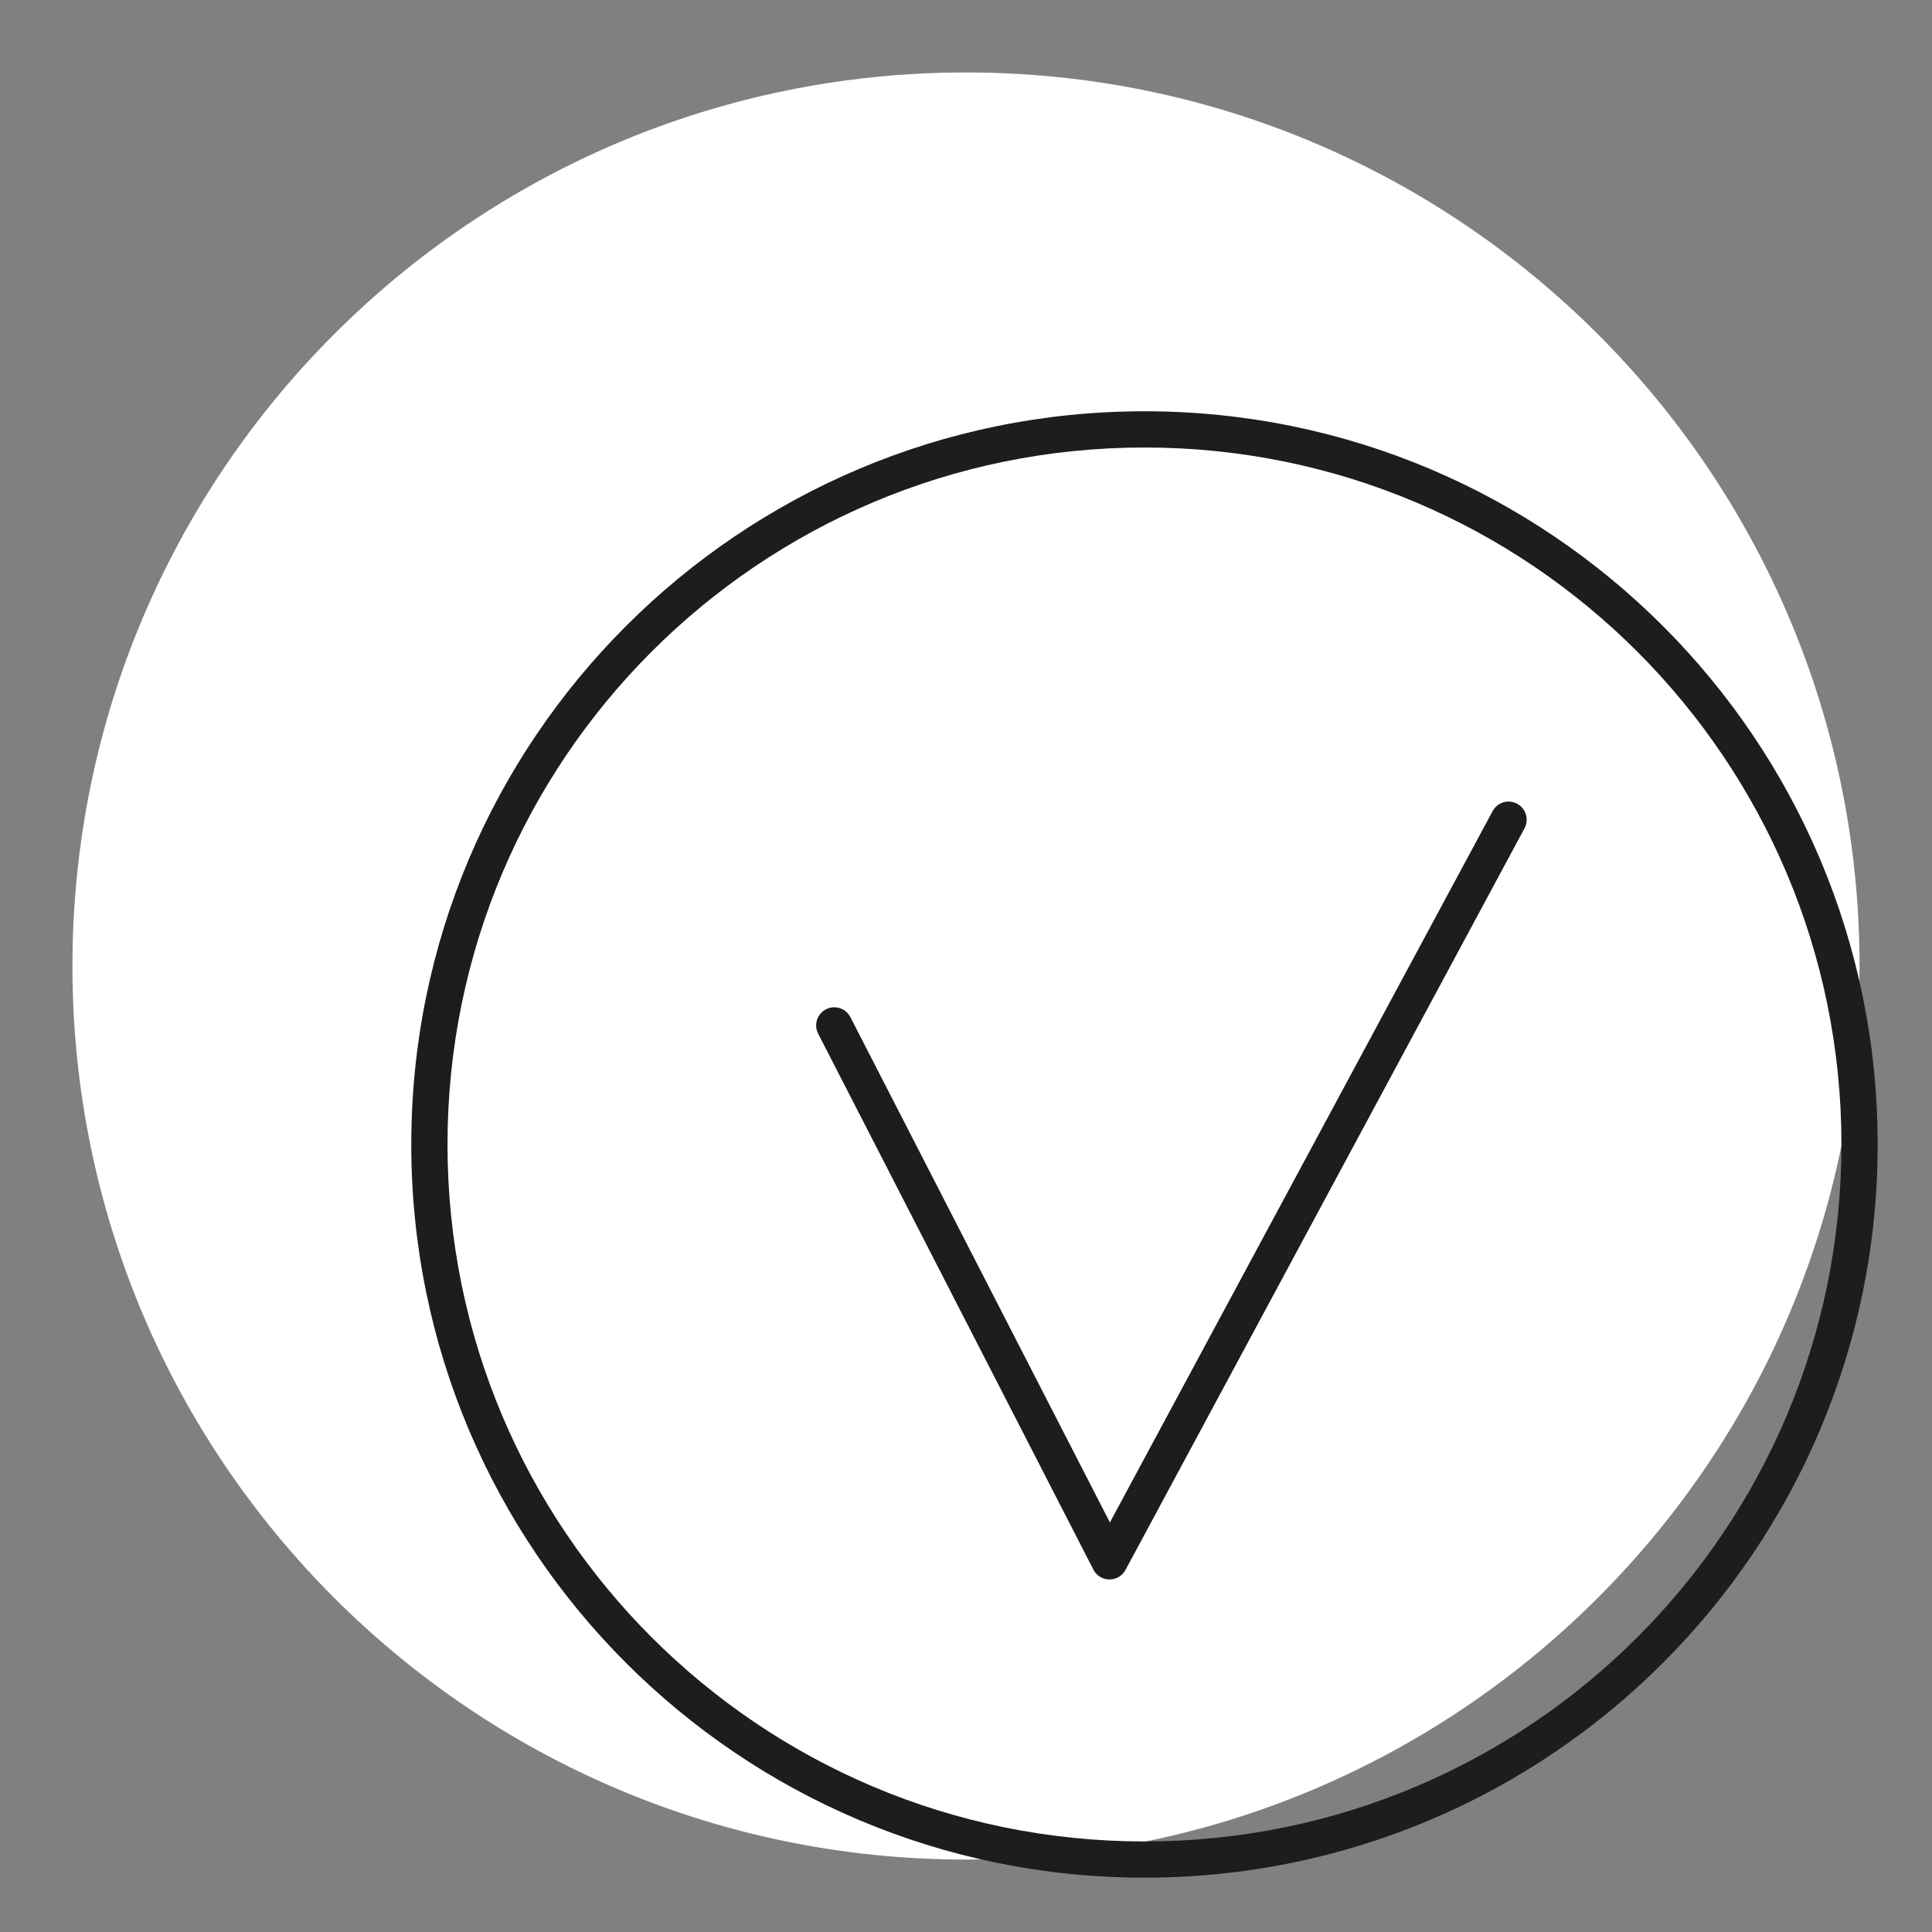
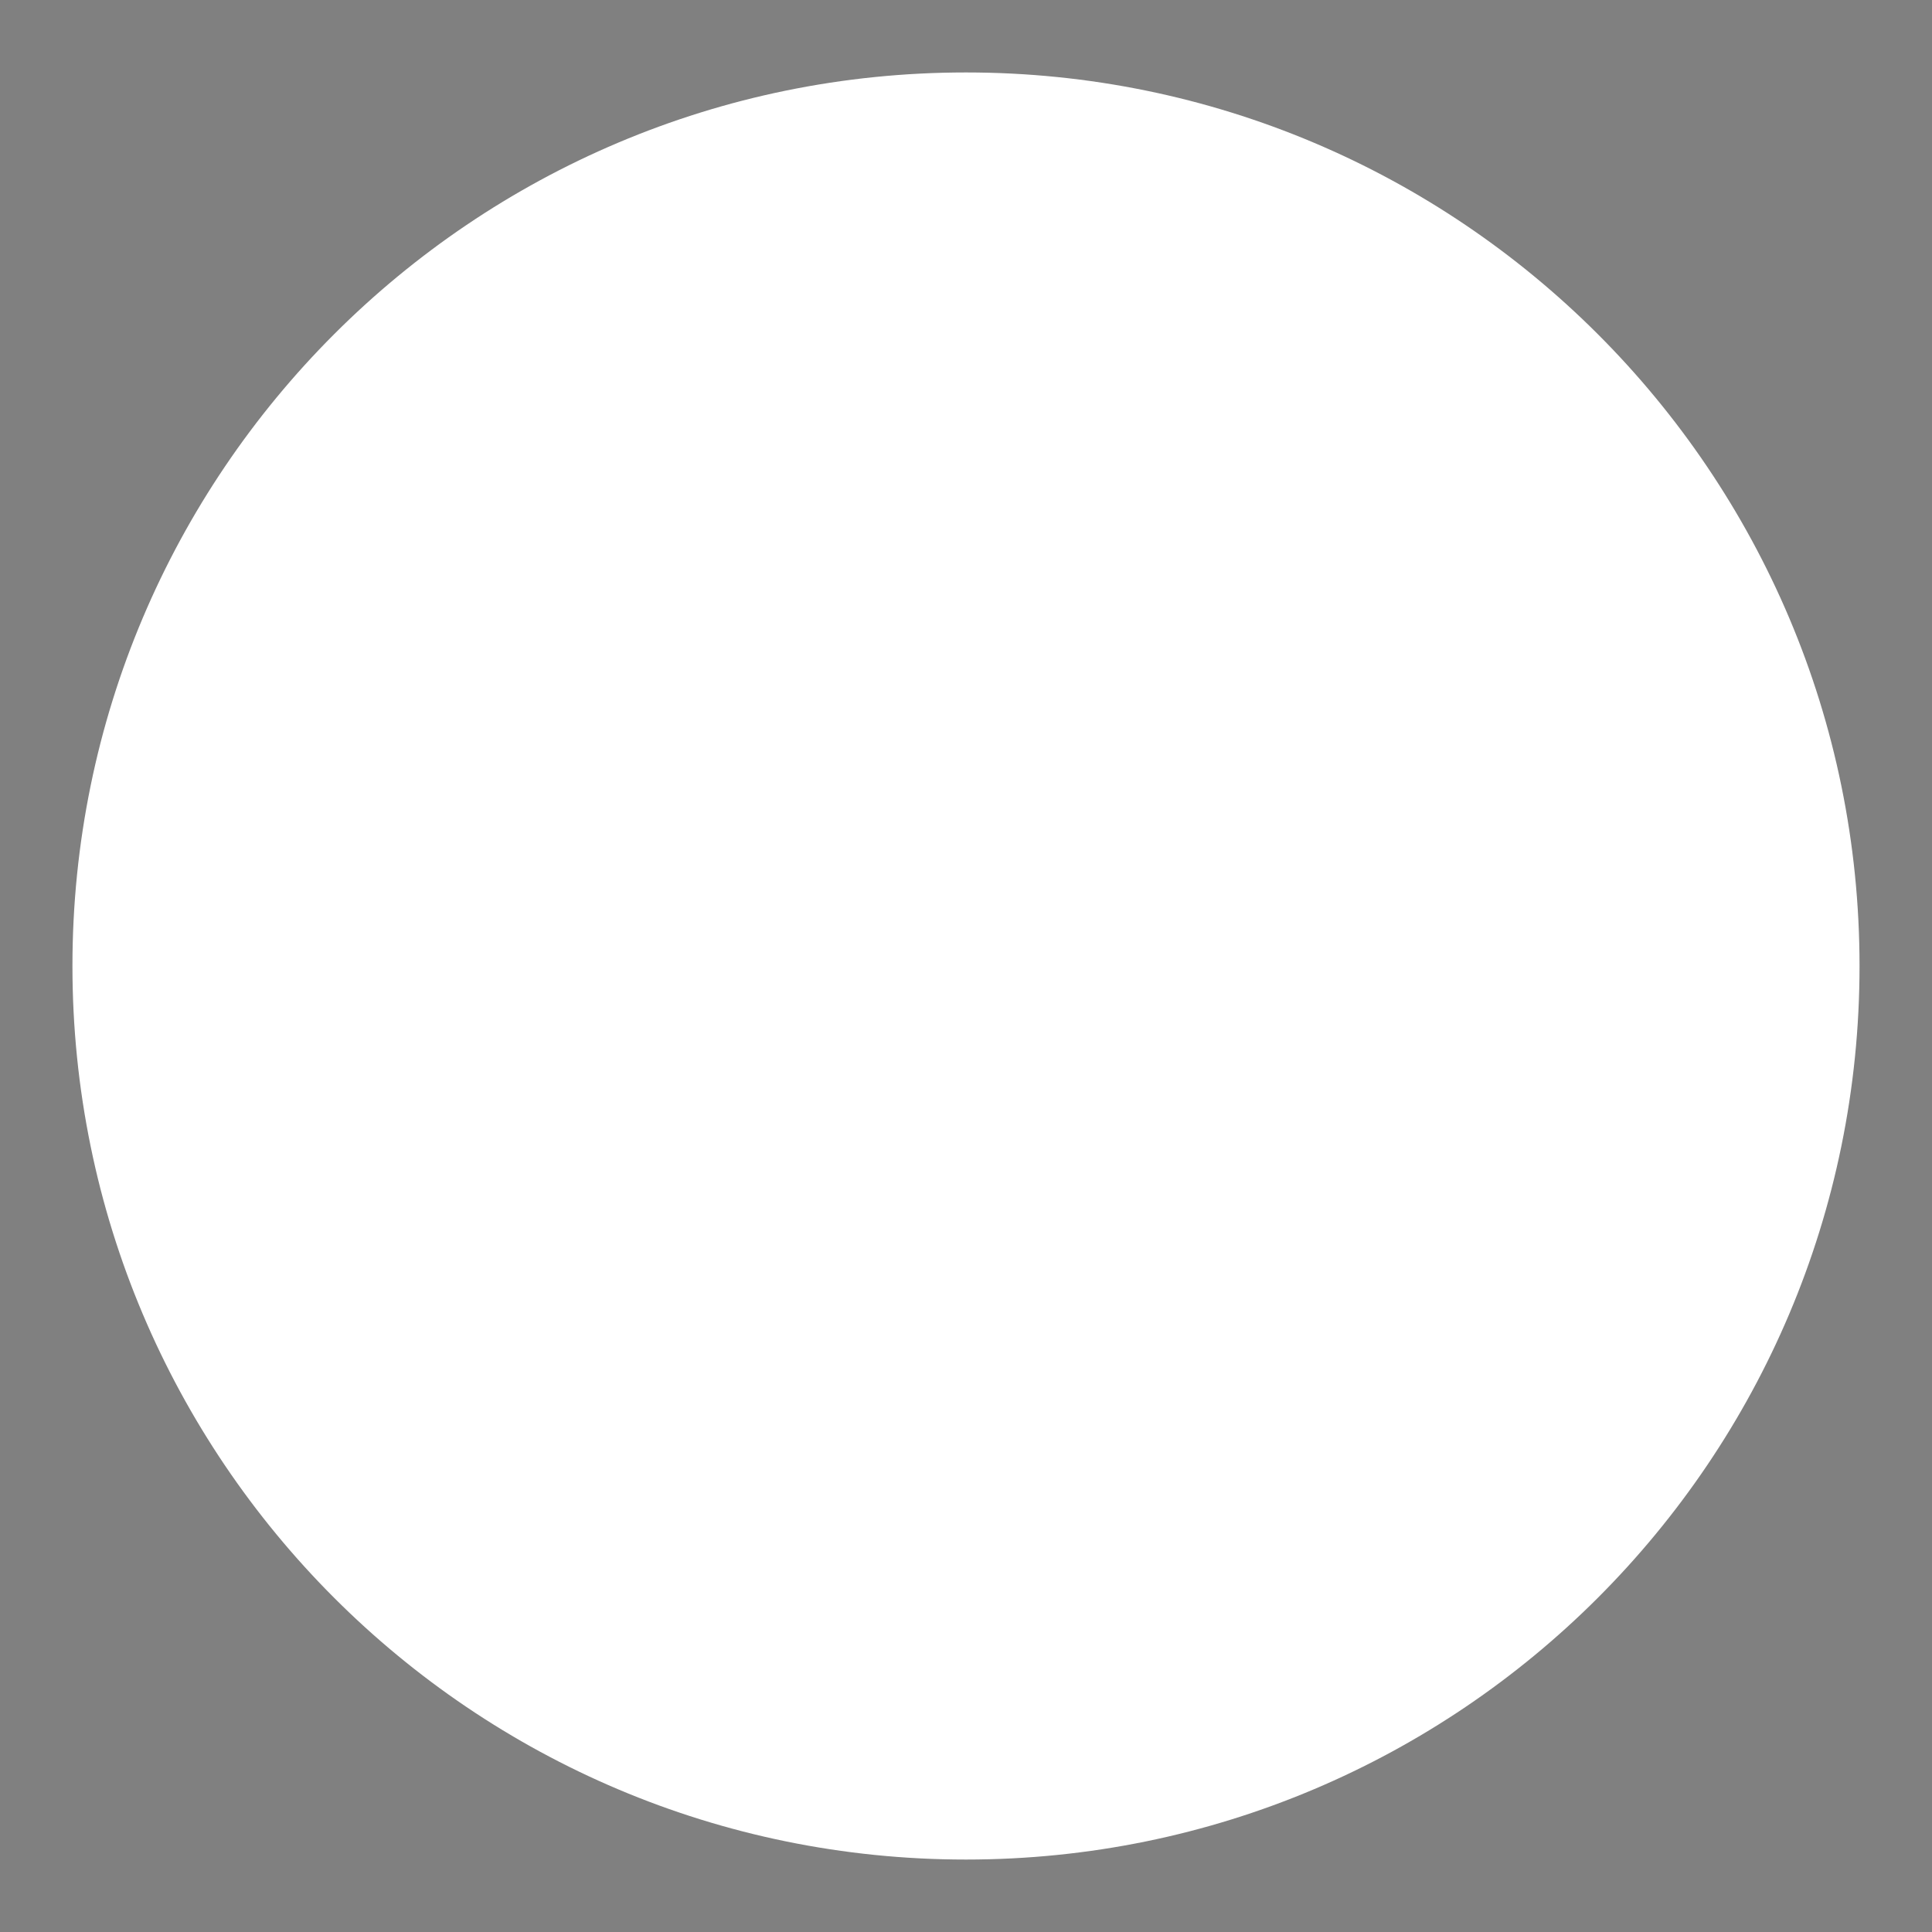
<svg xmlns="http://www.w3.org/2000/svg" width="152" height="152" viewBox="0 0 152 152" fill="none">
  <rect x="0" y="0" width="152" height="152" fill="#808080" stroke="none" />
  <path d="M75.999 146.3C114.825 146.3 146.299 114.826 146.299 76C146.299 37.174 114.825 5.7 75.999 5.7C37.174 5.7 5.699 37.174 5.699 76C5.699 114.826 37.174 146.3 75.999 146.3Z" fill="white" />
-   <path fill-rule="evenodd" clip-rule="evenodd" d="M90.041 35.207C59.757 35.207 35.207 59.757 35.207 90.041C35.207 120.325 59.757 144.875 90.041 144.875C120.325 144.875 144.875 120.325 144.875 90.041C144.875 59.757 120.325 35.207 90.041 35.207ZM32.357 90.041C32.357 58.183 58.183 32.357 90.041 32.357C121.899 32.357 147.725 58.183 147.725 90.041C147.725 121.899 121.899 147.725 90.041 147.725C58.183 147.725 32.357 121.899 32.357 90.041ZM119.362 63.235C120.055 63.608 120.315 64.472 119.942 65.165L88.547 123.515C88.296 123.981 87.808 124.27 87.278 124.265C86.749 124.26 86.266 123.962 86.024 123.491L64.369 81.325C64.009 80.625 64.285 79.766 64.985 79.406C65.685 79.047 66.544 79.323 66.904 80.023L87.321 119.778L117.432 63.814C117.805 63.121 118.669 62.862 119.362 63.235Z" fill="#1D1D1B" />
</svg>